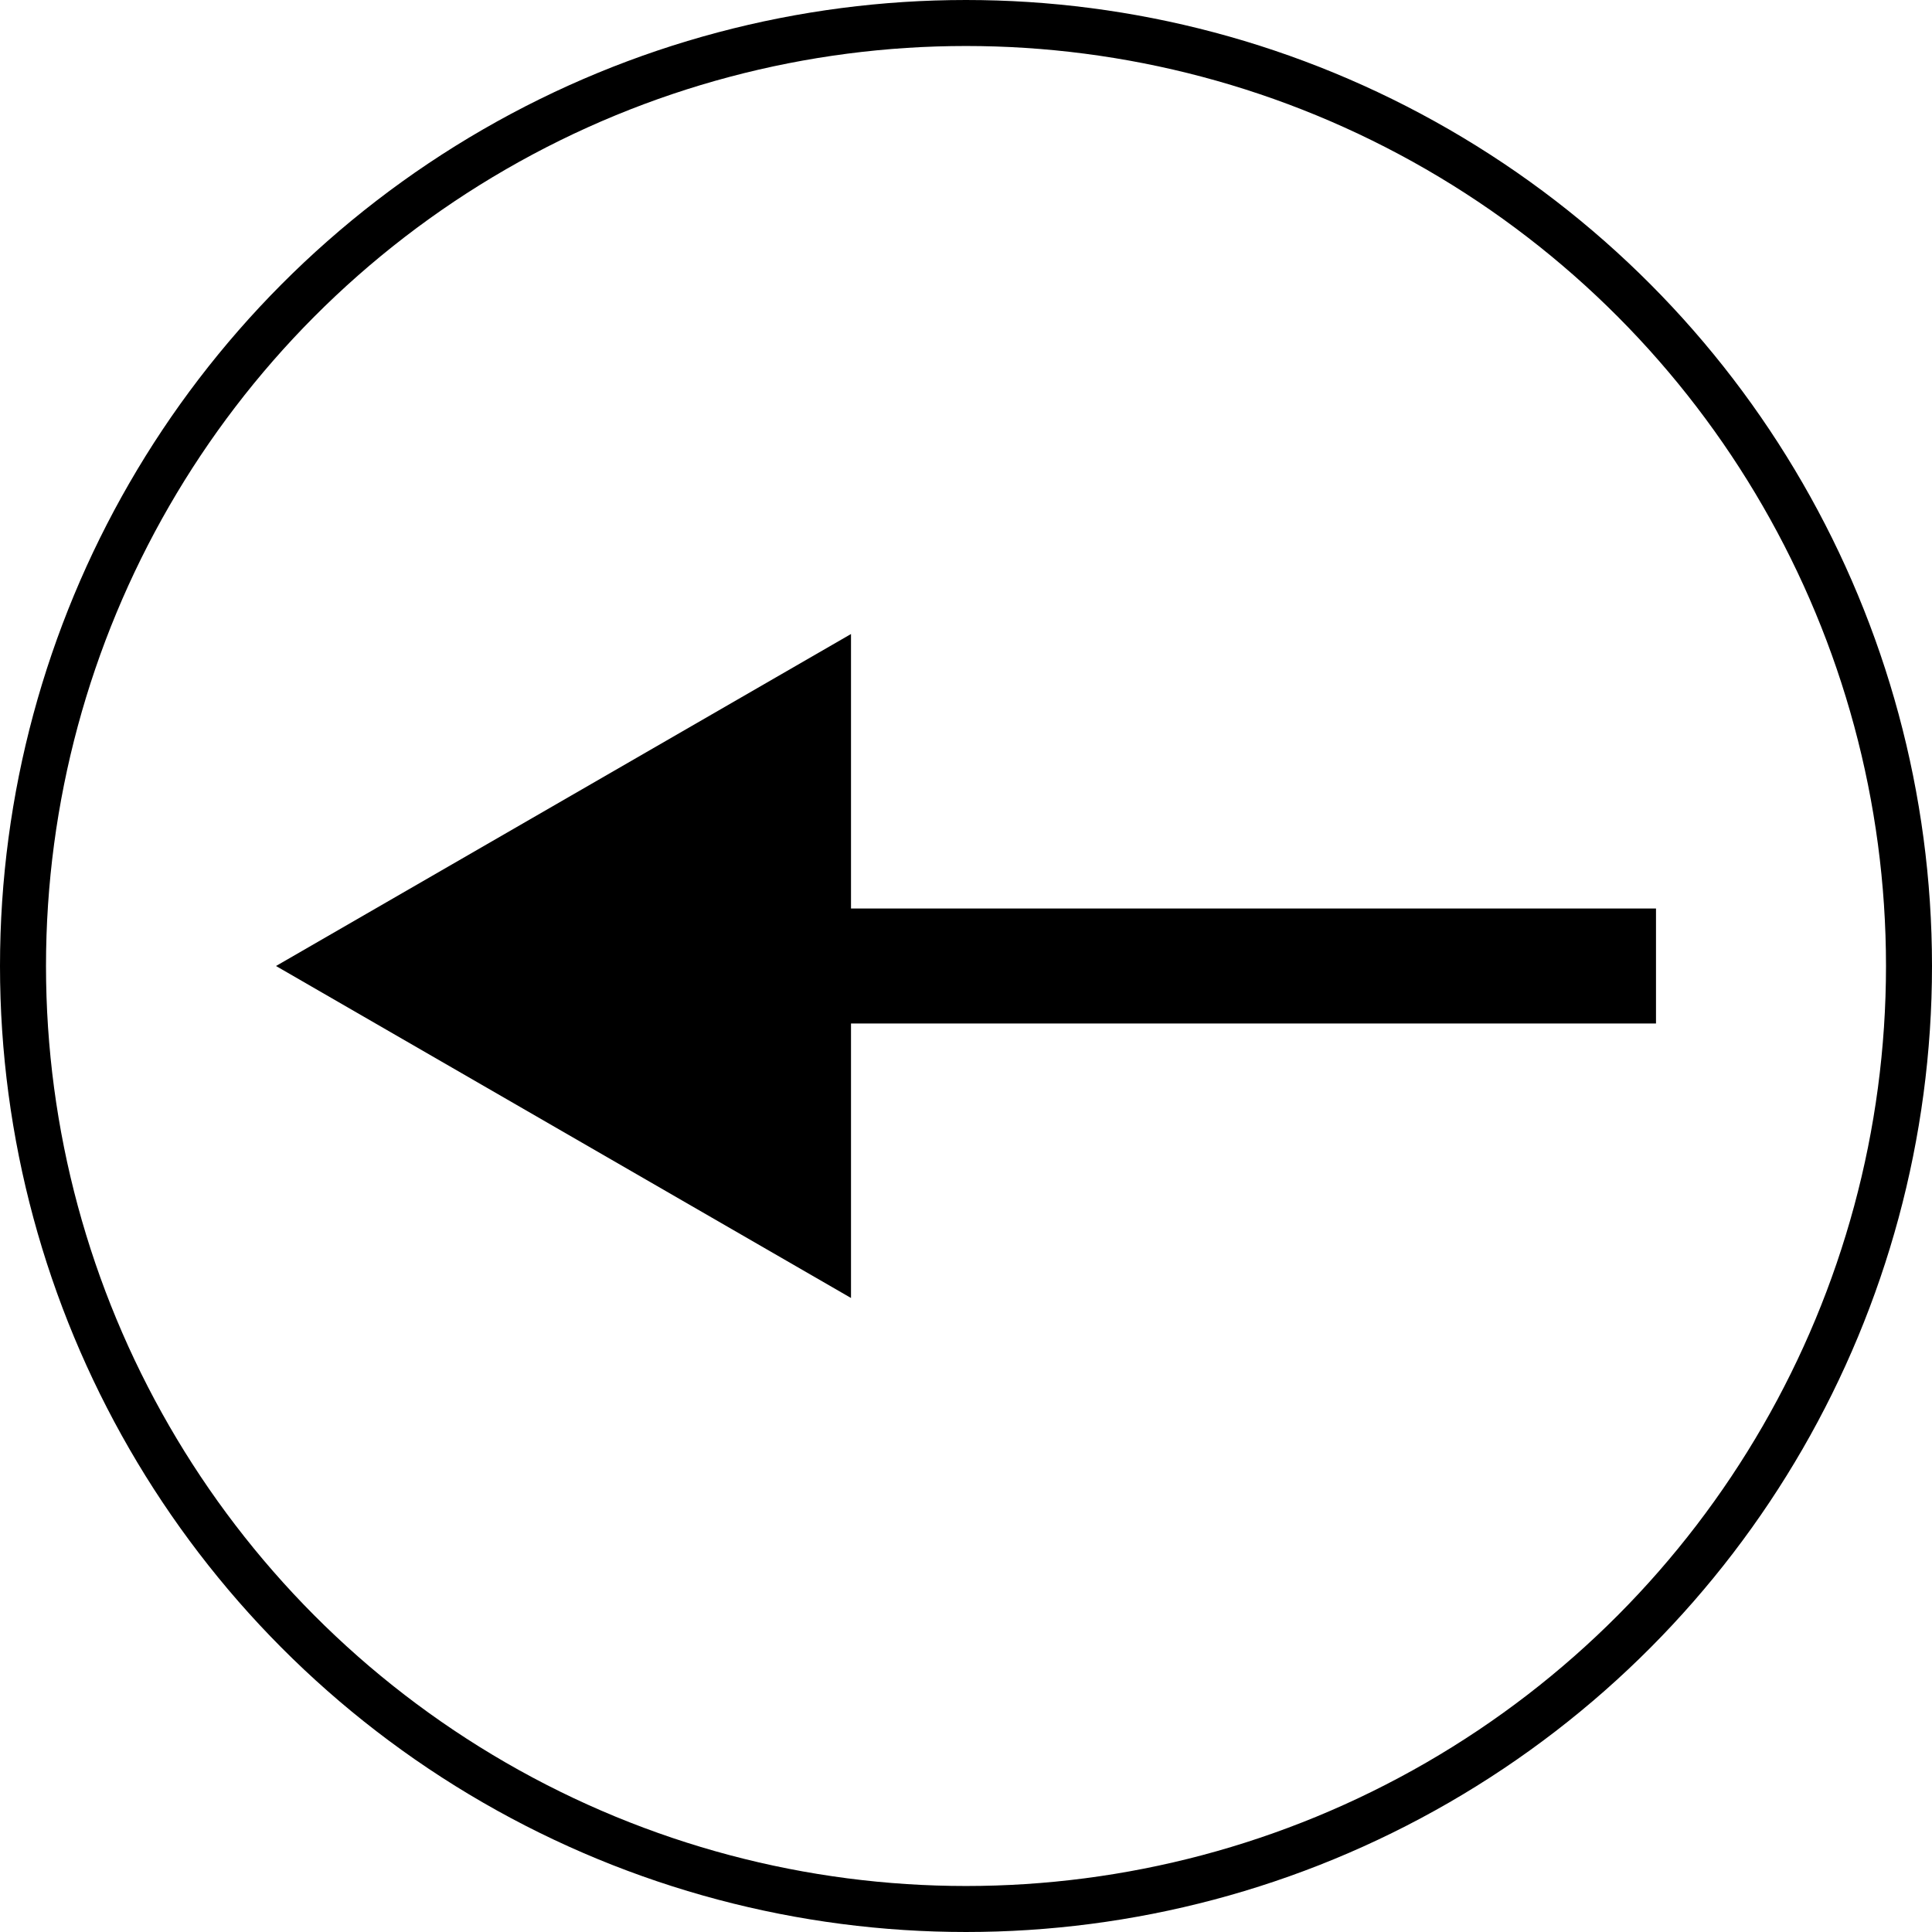
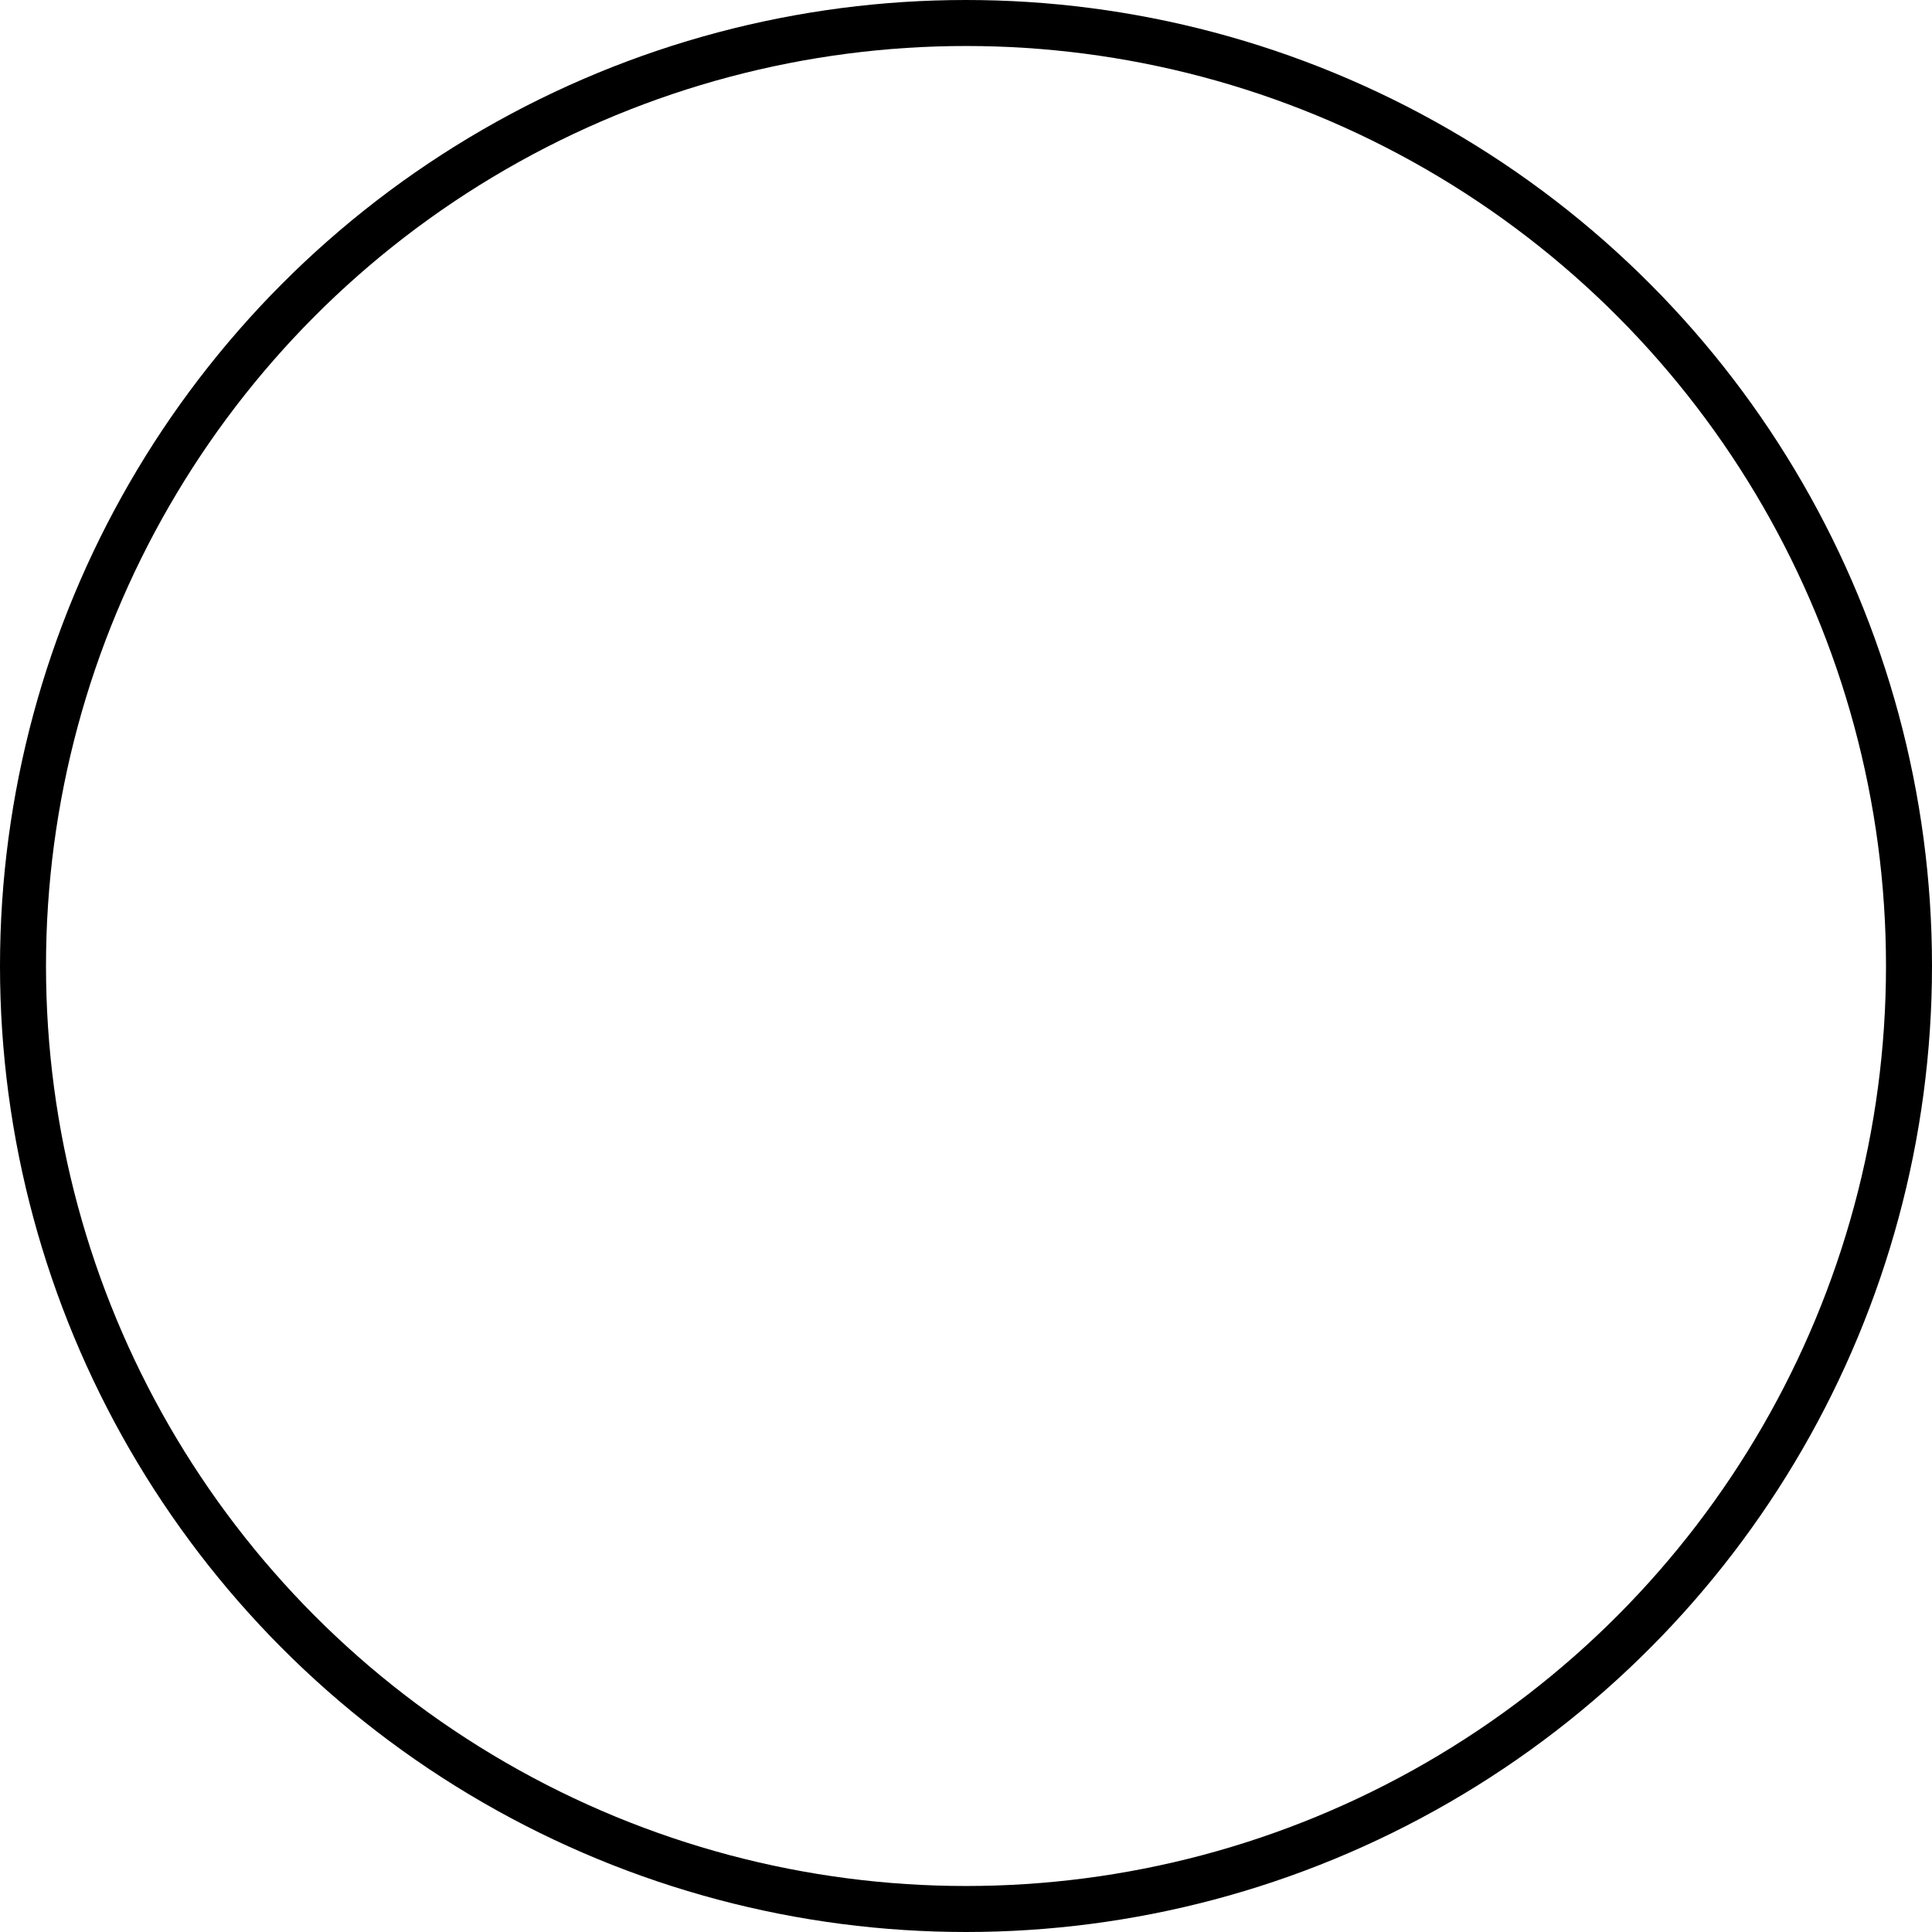
<svg xmlns="http://www.w3.org/2000/svg" width="84" height="84" viewBox="0 0 84 84" fill="none">
  <circle cx="42" cy="42" r="41" stroke="black" stroke-width="2" />
-   <path d="M12 42L37 56.434V27.566L12 42ZM34.5 44.5H72V39.5H34.5V44.5Z" fill="black" />
</svg>